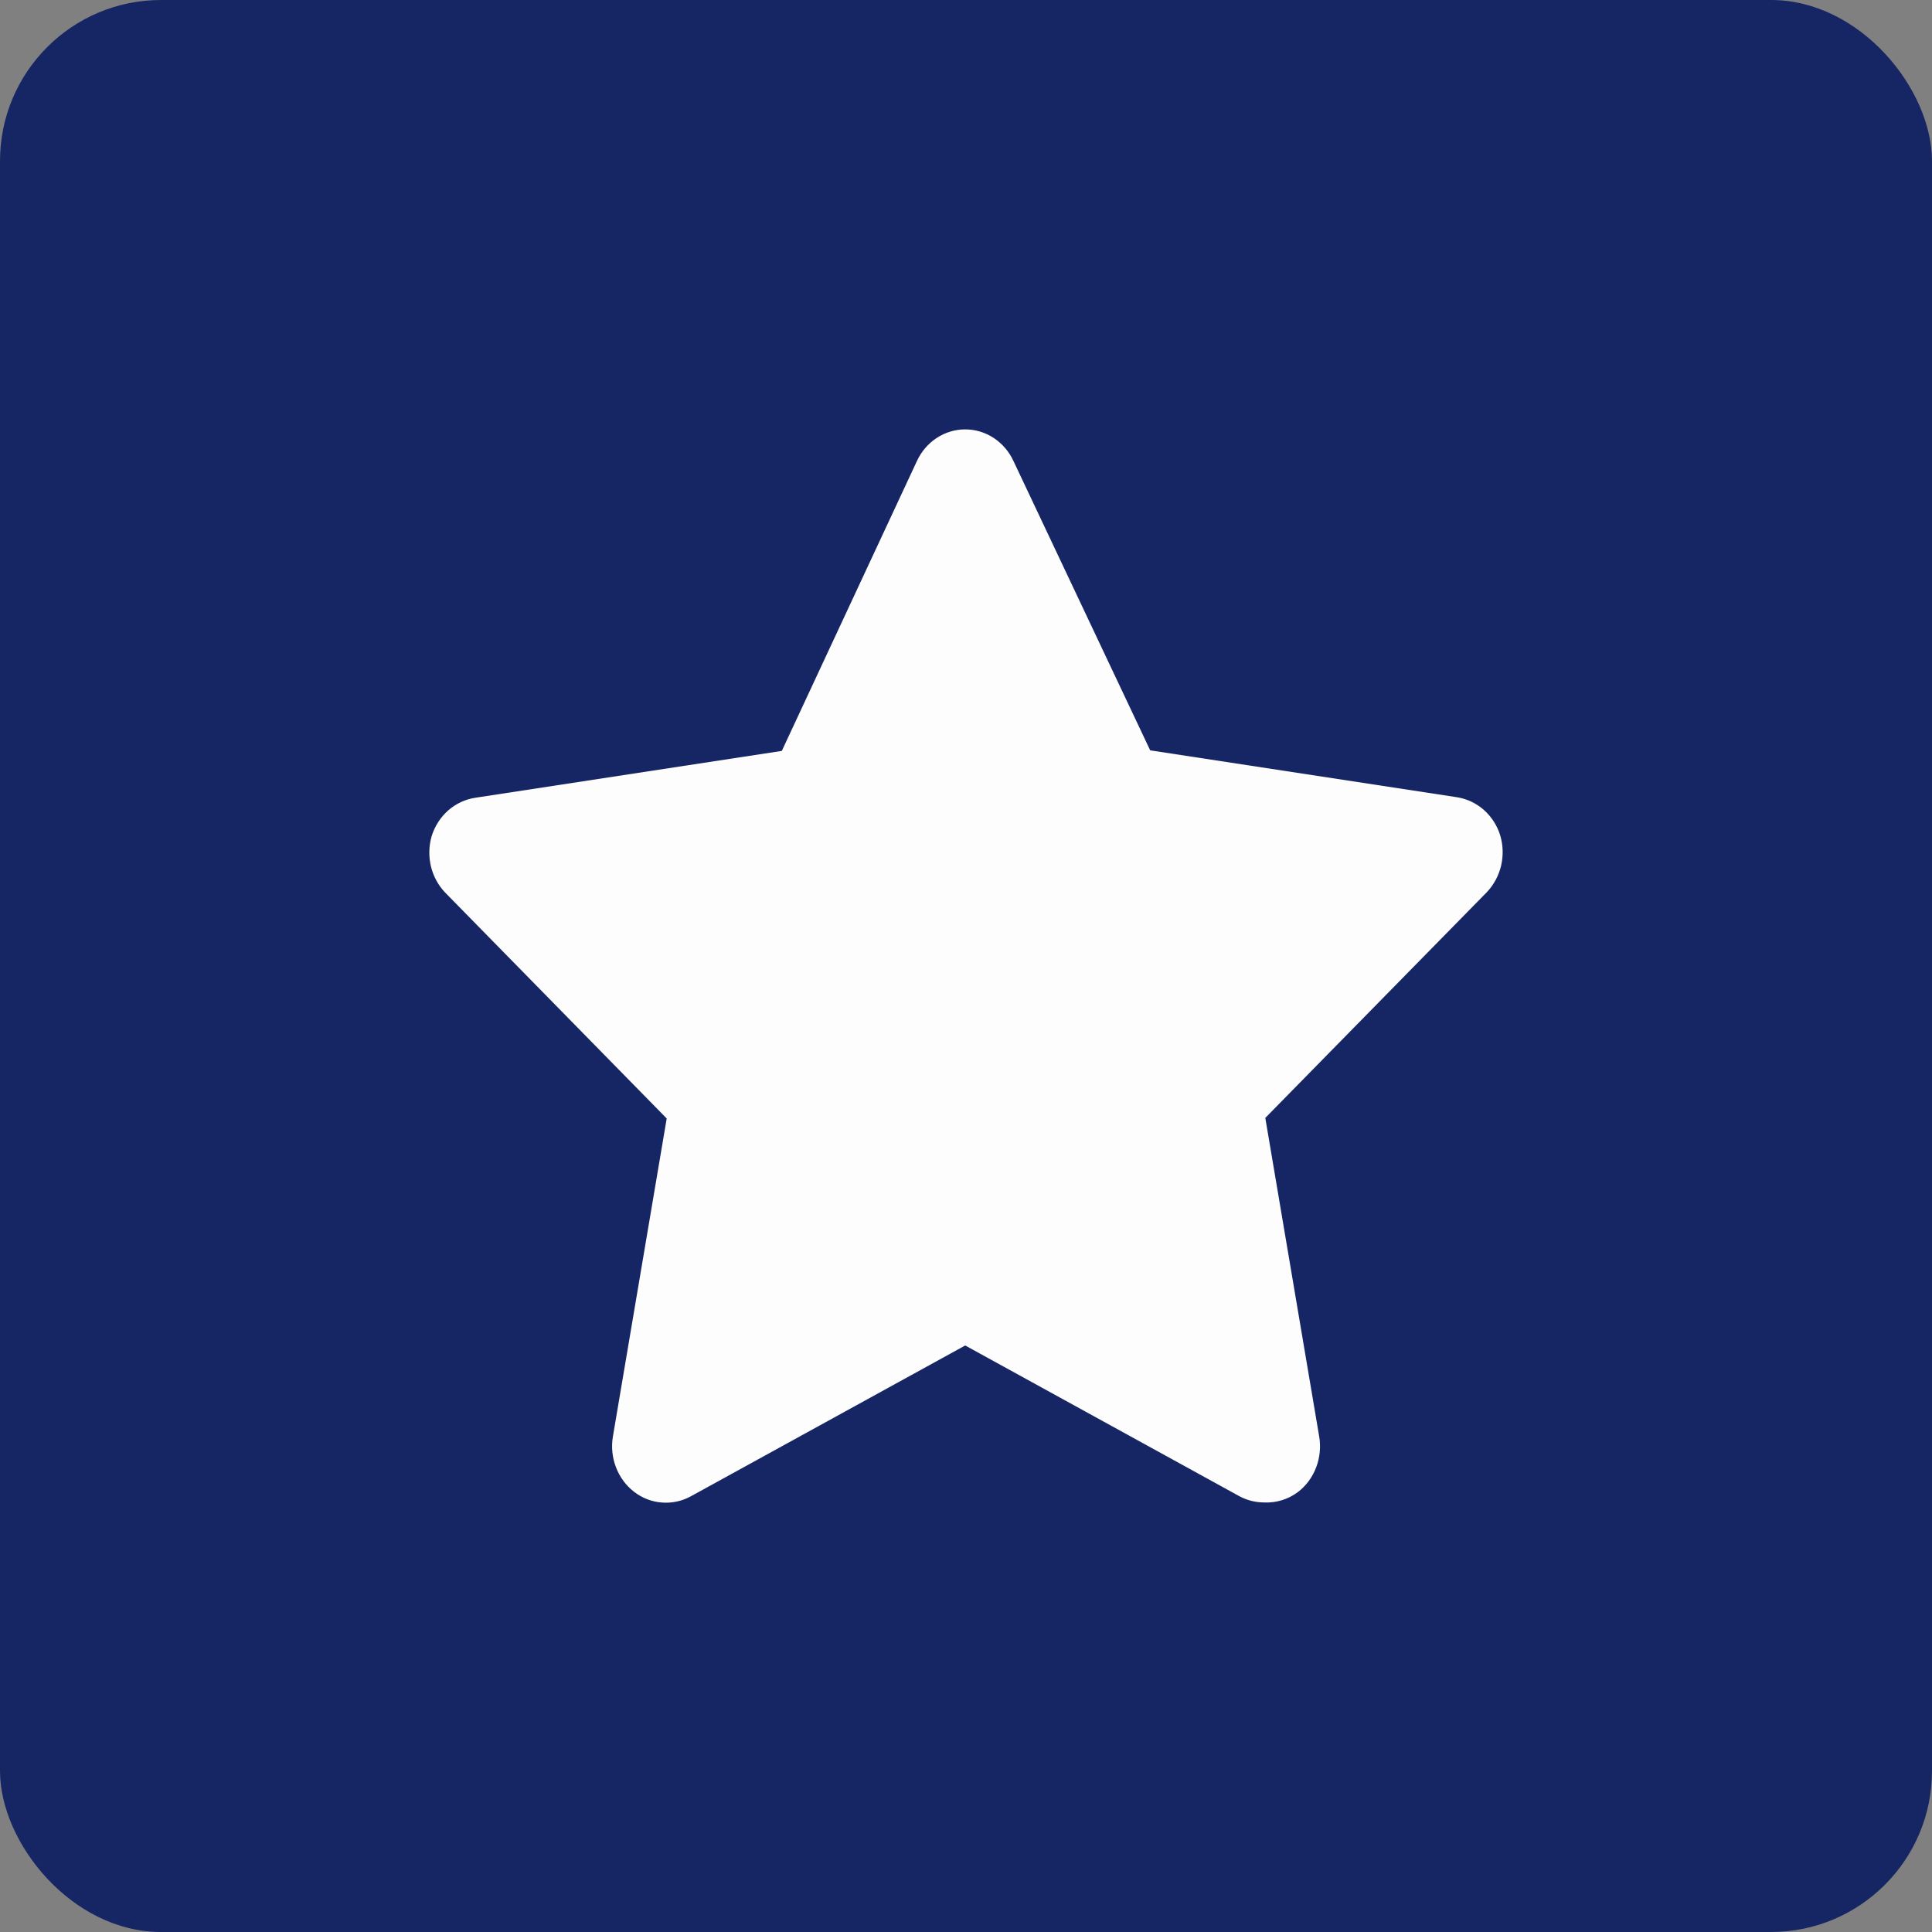
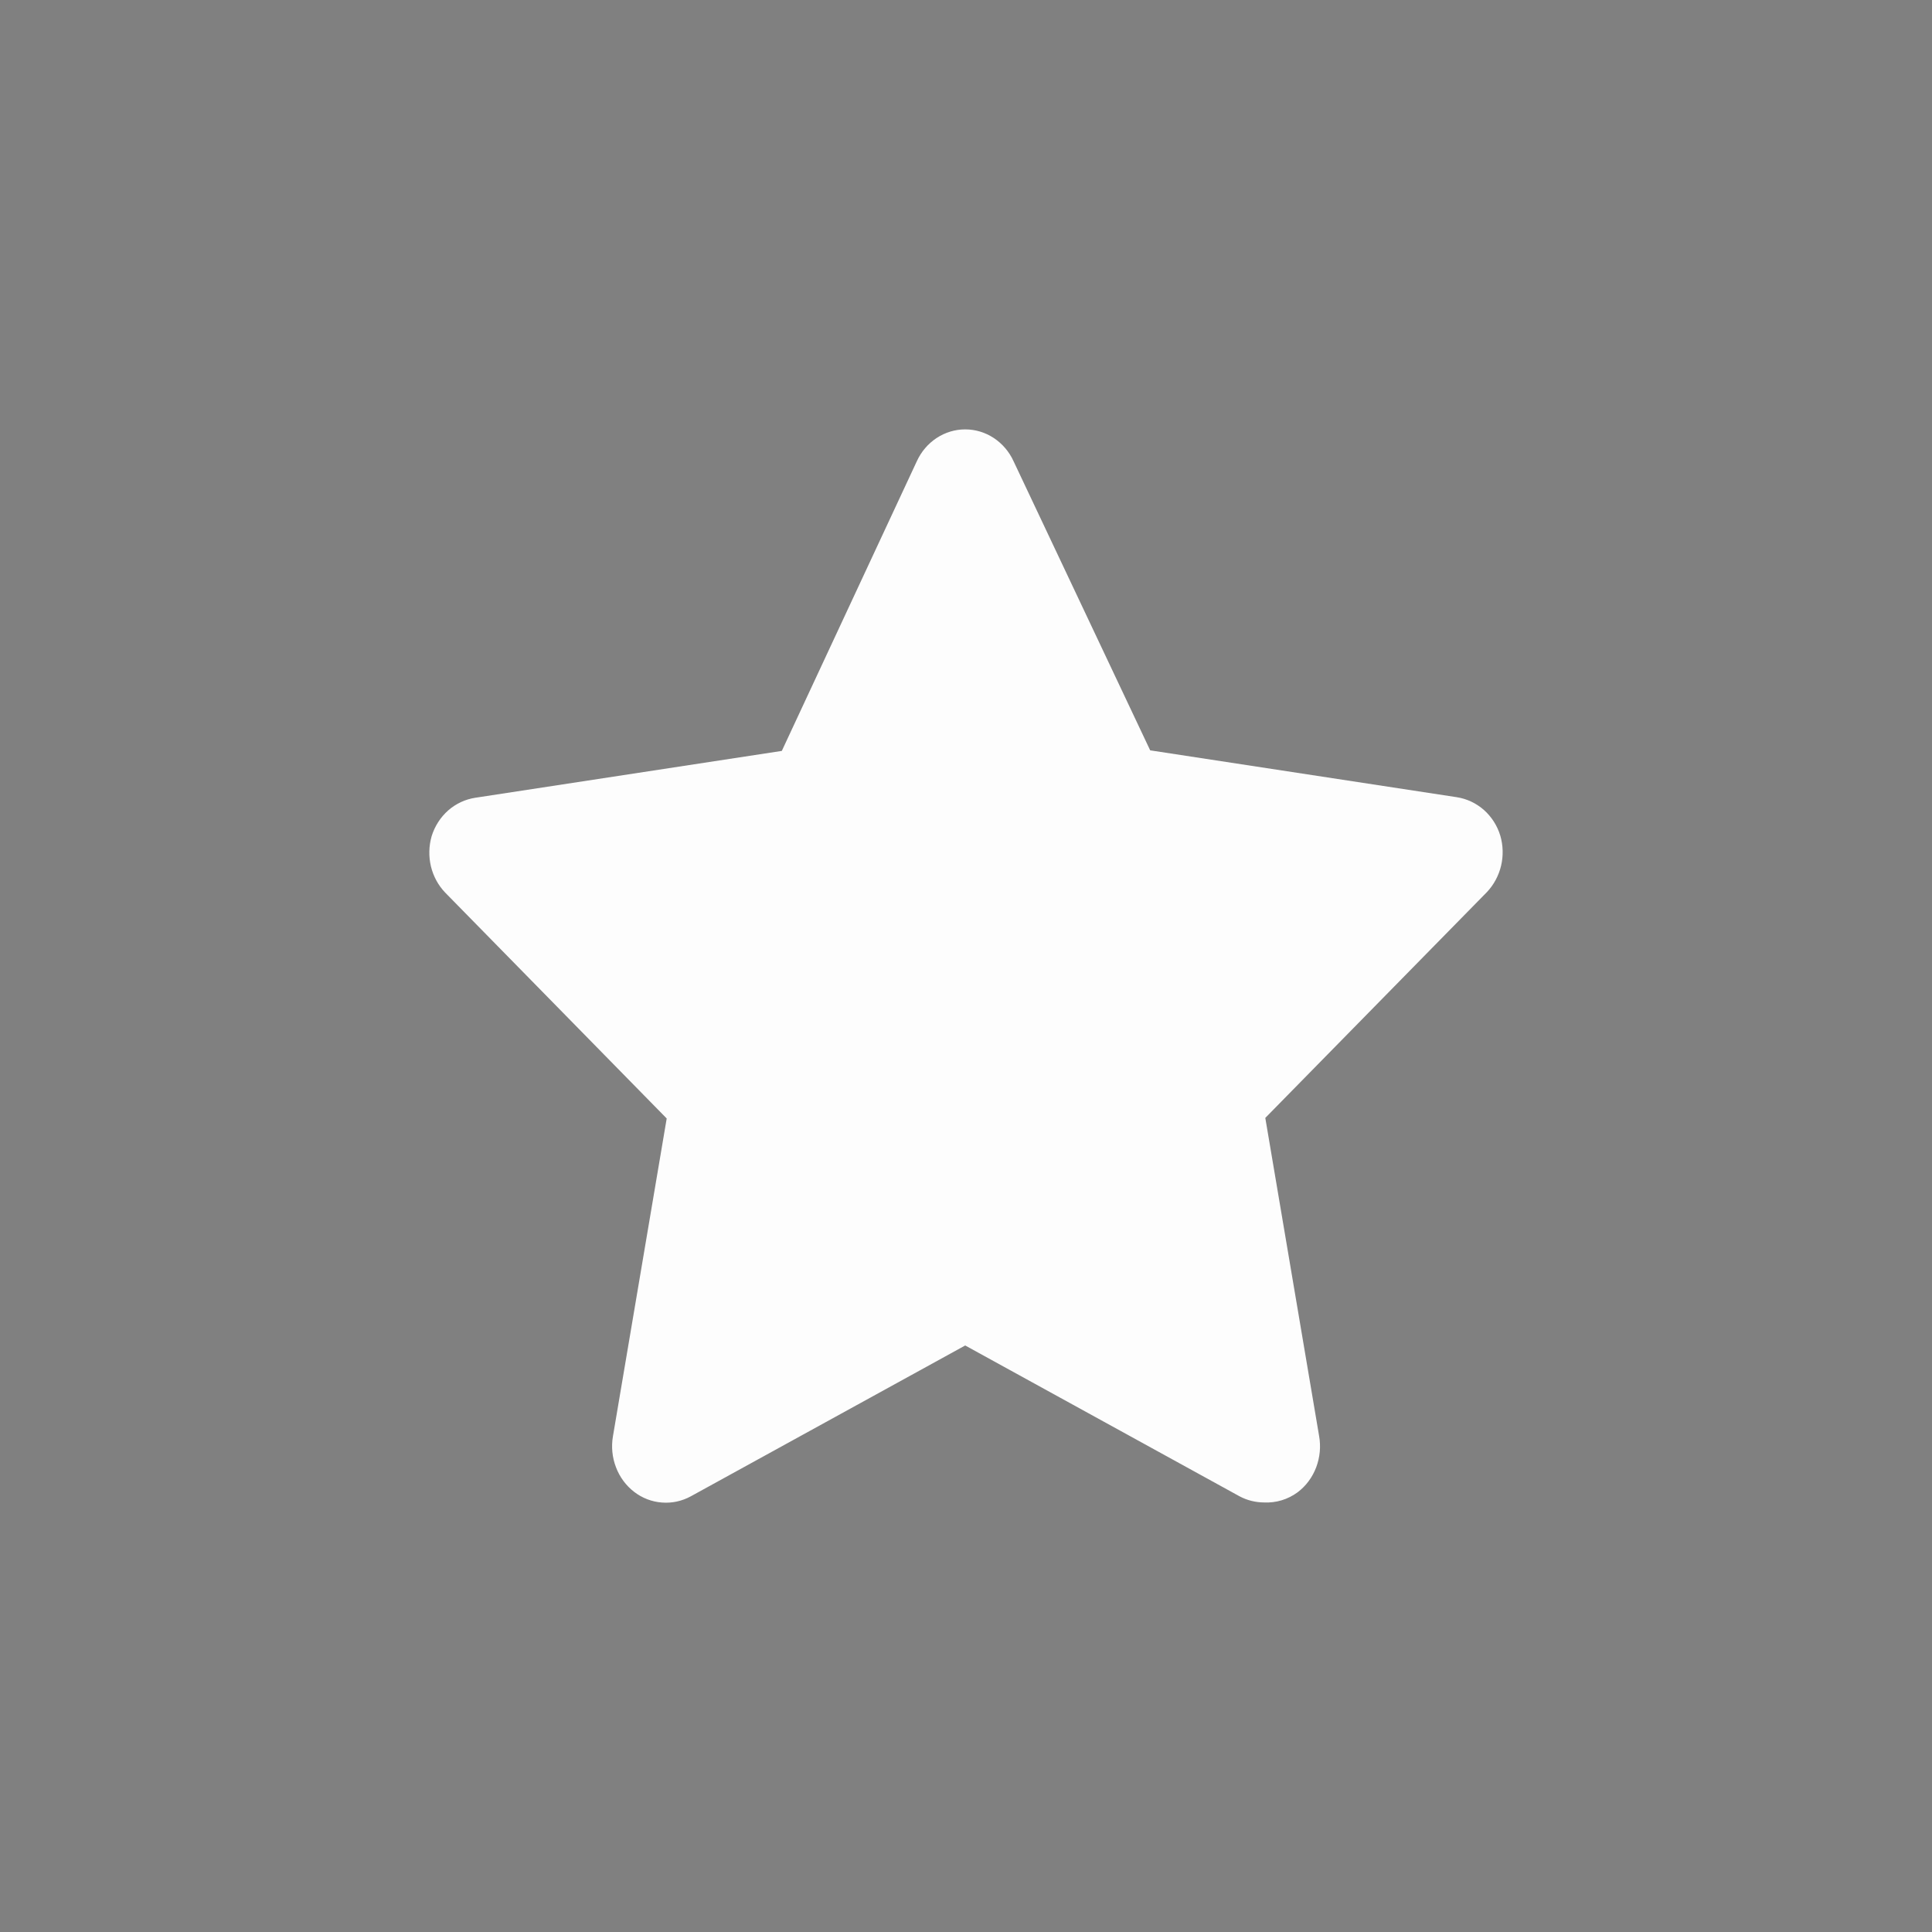
<svg xmlns="http://www.w3.org/2000/svg" width="24" height="24" viewBox="0 0 24 24" fill="none">
  <rect x="0" y="0" width="24" height="24" fill="#808080" stroke="none" />
-   <rect width="24" height="24" rx="2" fill="#162664" />
  <path d="M15.705 18.664C15.598 18.664 15.492 18.638 15.397 18.587L11.99 16.714L8.583 18.587C8.472 18.648 8.347 18.675 8.223 18.665C8.098 18.656 7.978 18.61 7.877 18.532C7.777 18.455 7.698 18.349 7.652 18.227C7.605 18.105 7.592 17.972 7.614 17.843L8.282 13.894L5.53 11.088C5.444 10.998 5.383 10.886 5.353 10.762C5.324 10.639 5.327 10.509 5.362 10.387C5.401 10.262 5.472 10.152 5.568 10.067C5.664 9.983 5.78 9.929 5.904 9.91L9.712 9.328L11.389 5.73C11.443 5.611 11.529 5.511 11.635 5.441C11.742 5.371 11.864 5.334 11.99 5.334C12.116 5.334 12.239 5.371 12.345 5.441C12.451 5.511 12.537 5.611 12.591 5.73L14.288 9.321L18.096 9.903C18.22 9.922 18.336 9.976 18.432 10.06C18.528 10.145 18.599 10.255 18.637 10.38C18.673 10.502 18.676 10.632 18.647 10.755C18.617 10.879 18.556 10.992 18.471 11.082L15.718 13.887L16.386 17.836C16.41 17.968 16.397 18.104 16.35 18.228C16.303 18.352 16.223 18.46 16.119 18.538C15.998 18.627 15.852 18.671 15.705 18.664Z" fill="#FDFDFD" />
</svg>